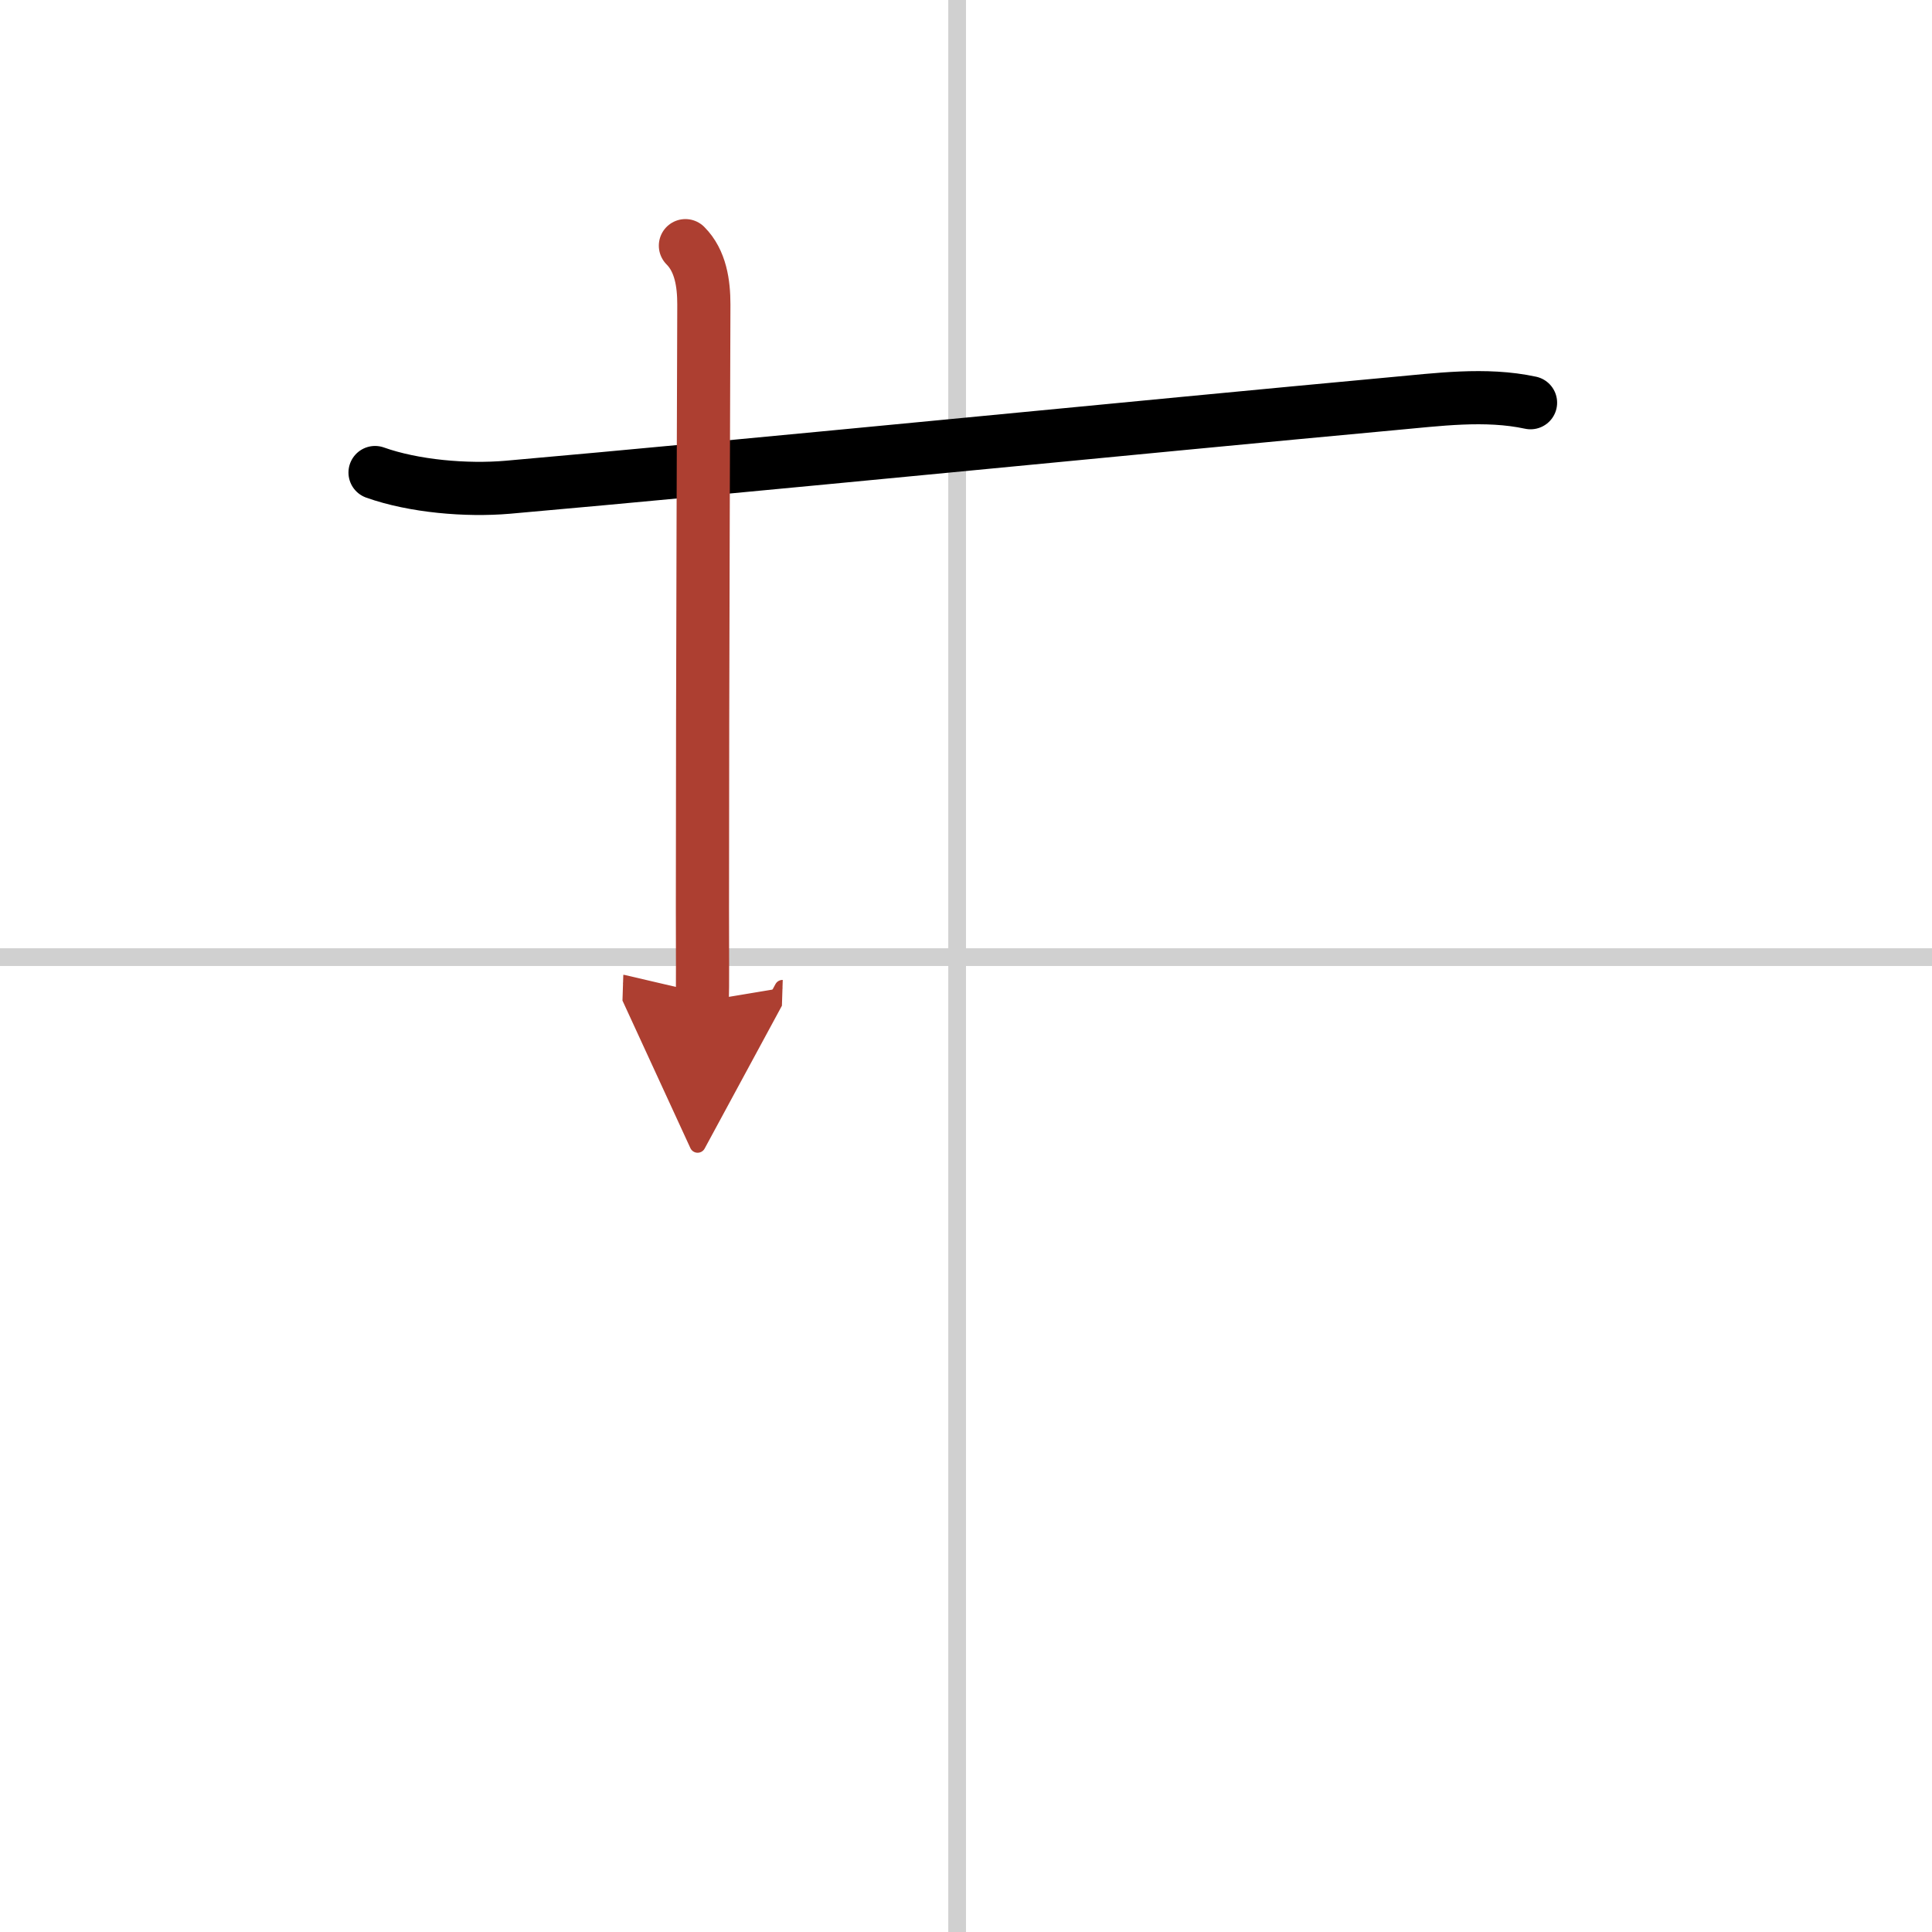
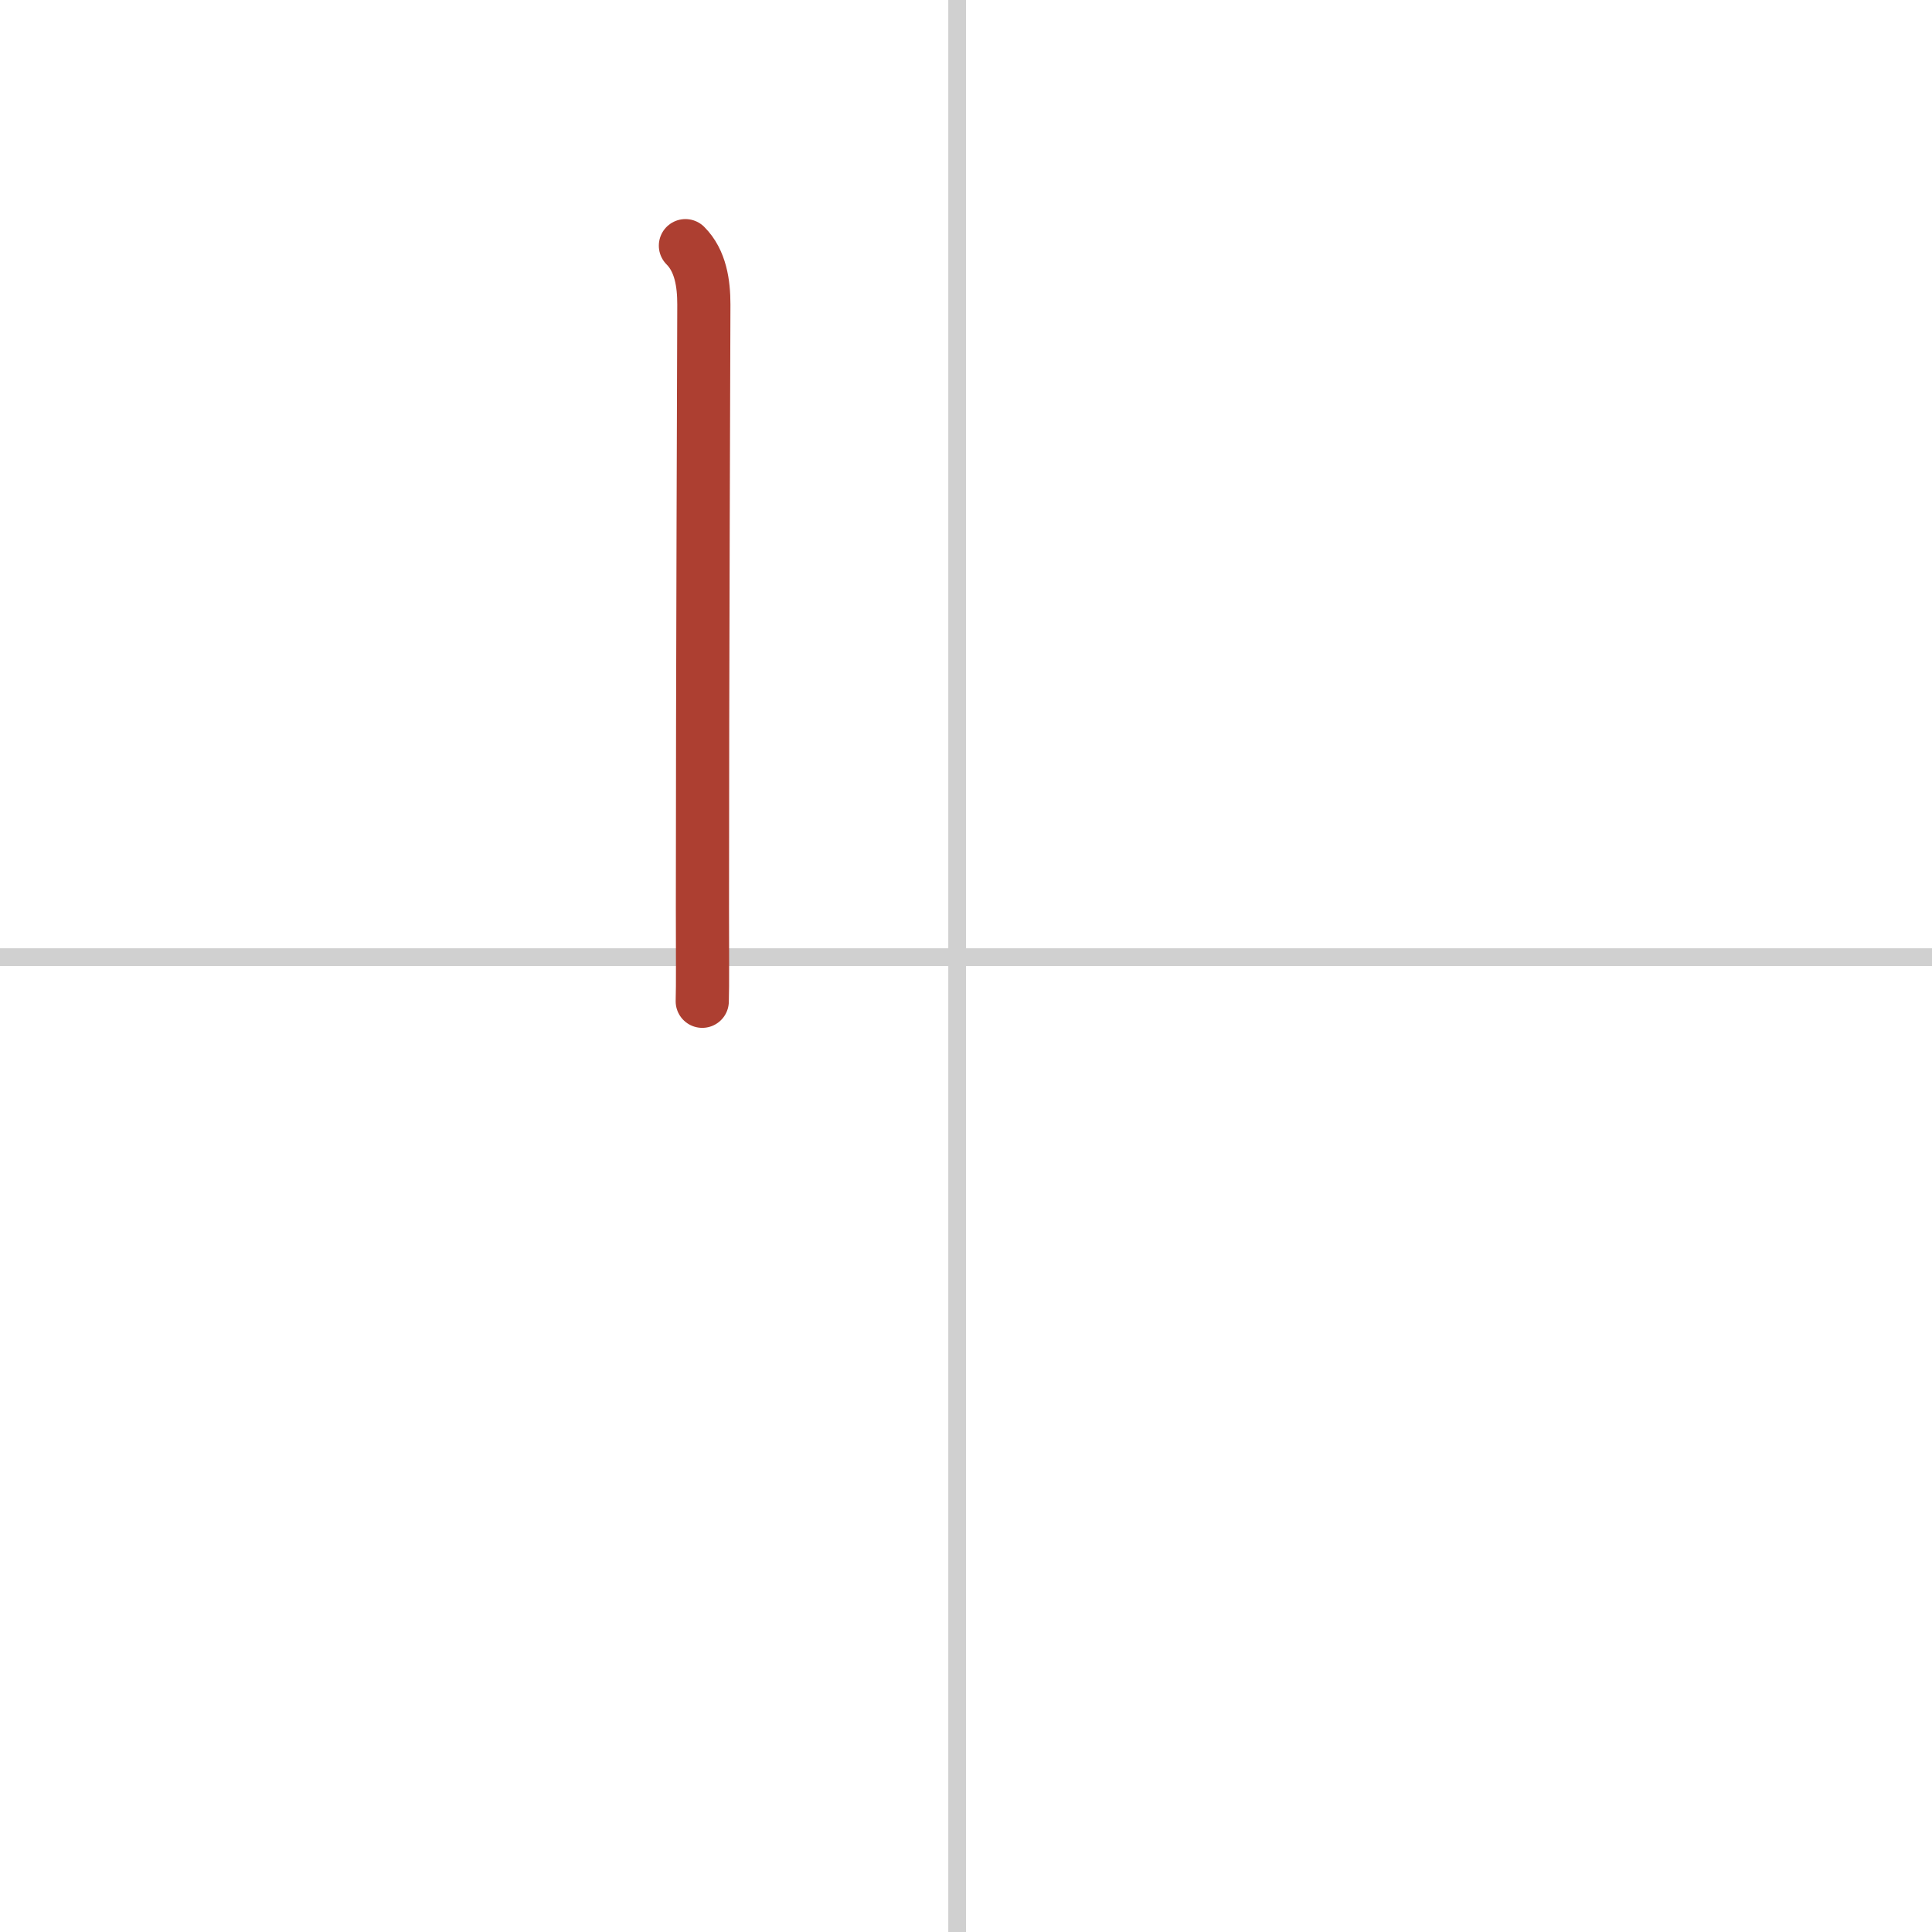
<svg xmlns="http://www.w3.org/2000/svg" width="400" height="400" viewBox="0 0 109 109">
  <defs>
    <marker id="a" markerWidth="4" orient="auto" refX="1" refY="5" viewBox="0 0 10 10">
-       <polyline points="0 0 10 5 0 10 1 5" fill="#ad3f31" stroke="#ad3f31" />
-     </marker>
+       </marker>
  </defs>
  <g fill="none" stroke="#000" stroke-linecap="round" stroke-linejoin="round" stroke-width="3">
    <rect width="100%" height="100%" fill="#fff" stroke="#fff" />
    <line x1="54" x2="54" y2="109" stroke="#d0d0d0" stroke-width="1" />
    <line x2="109" y1="54" y2="54" stroke="#d0d0d0" stroke-width="1" />
-     <path d="m21.16 26.66c2.19 0.78 5.16 1.03 7.48 0.83 12.74-1.12 36.12-3.44 49.88-4.71 2.57-0.23 5.28-0.61 7.83-0.06" />
    <path d="m38.67 13.86c0.86 0.86 1.04 2.14 1.04 3.32 0 0.66-0.08 21.44-0.08 34.06 0 2.59 0.02 4.32-0.01 5.25" marker-end="url(#a)" stroke="#ad3f31" />
  </g>
</svg>